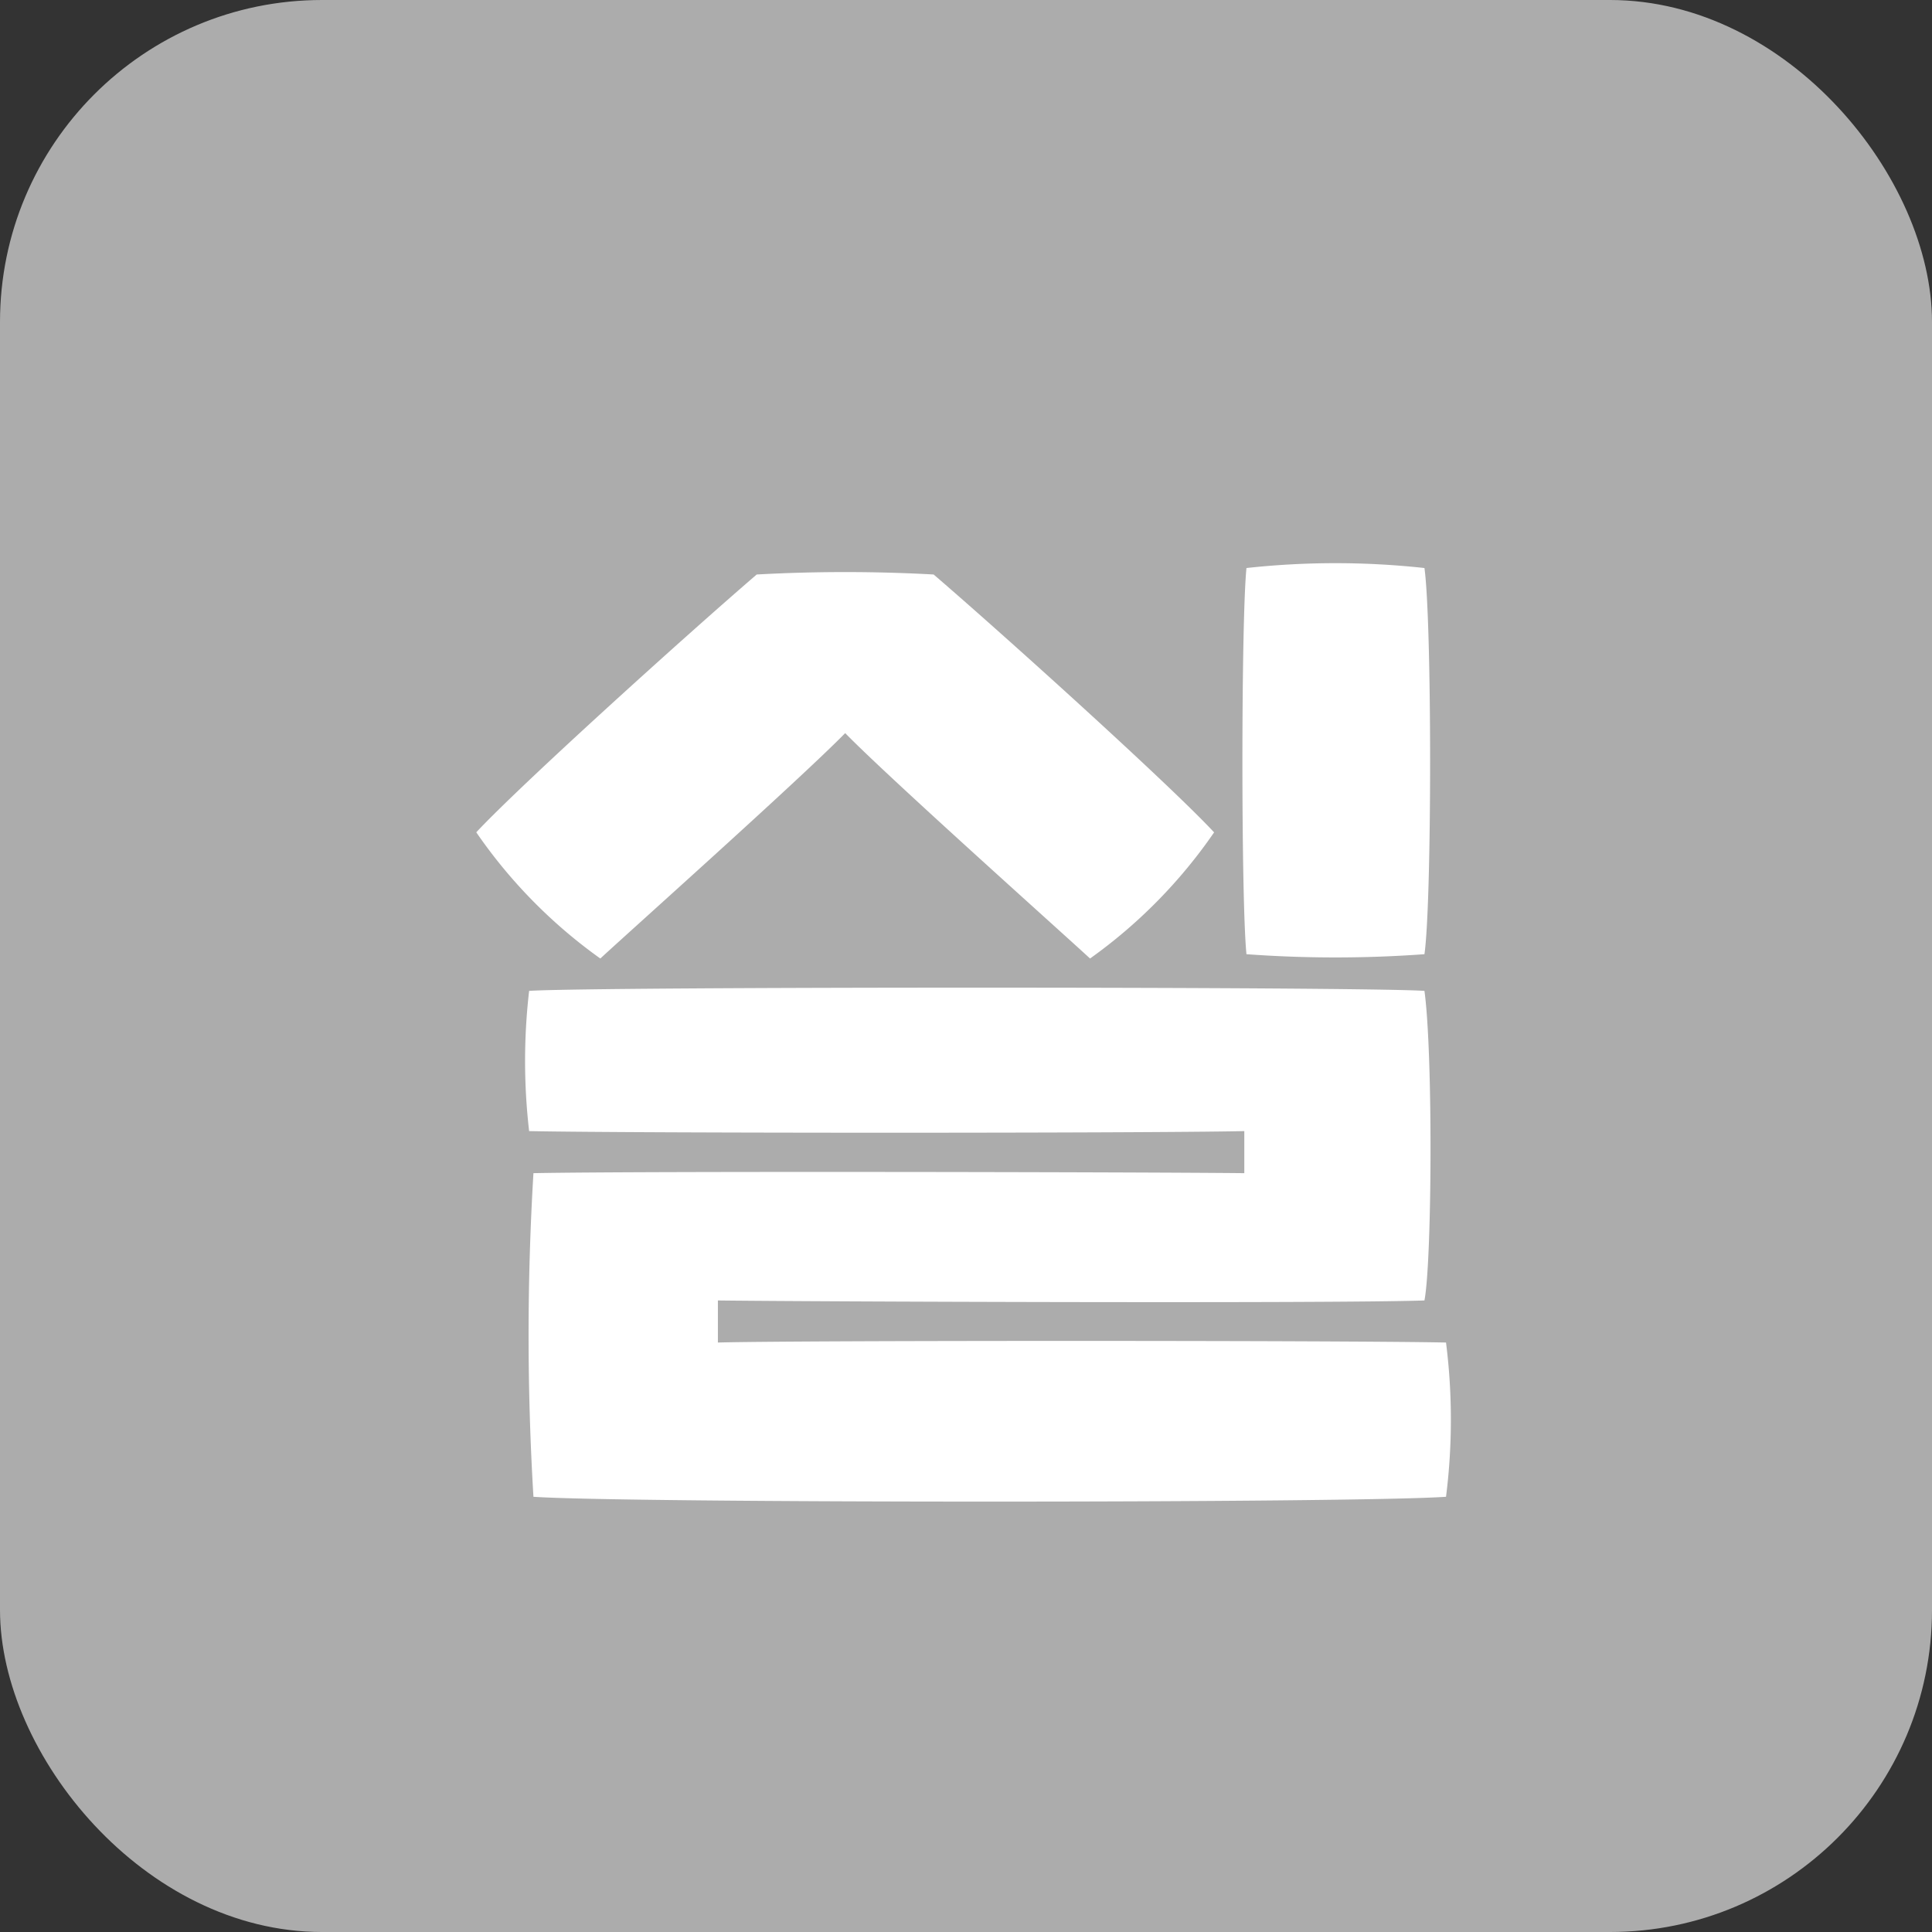
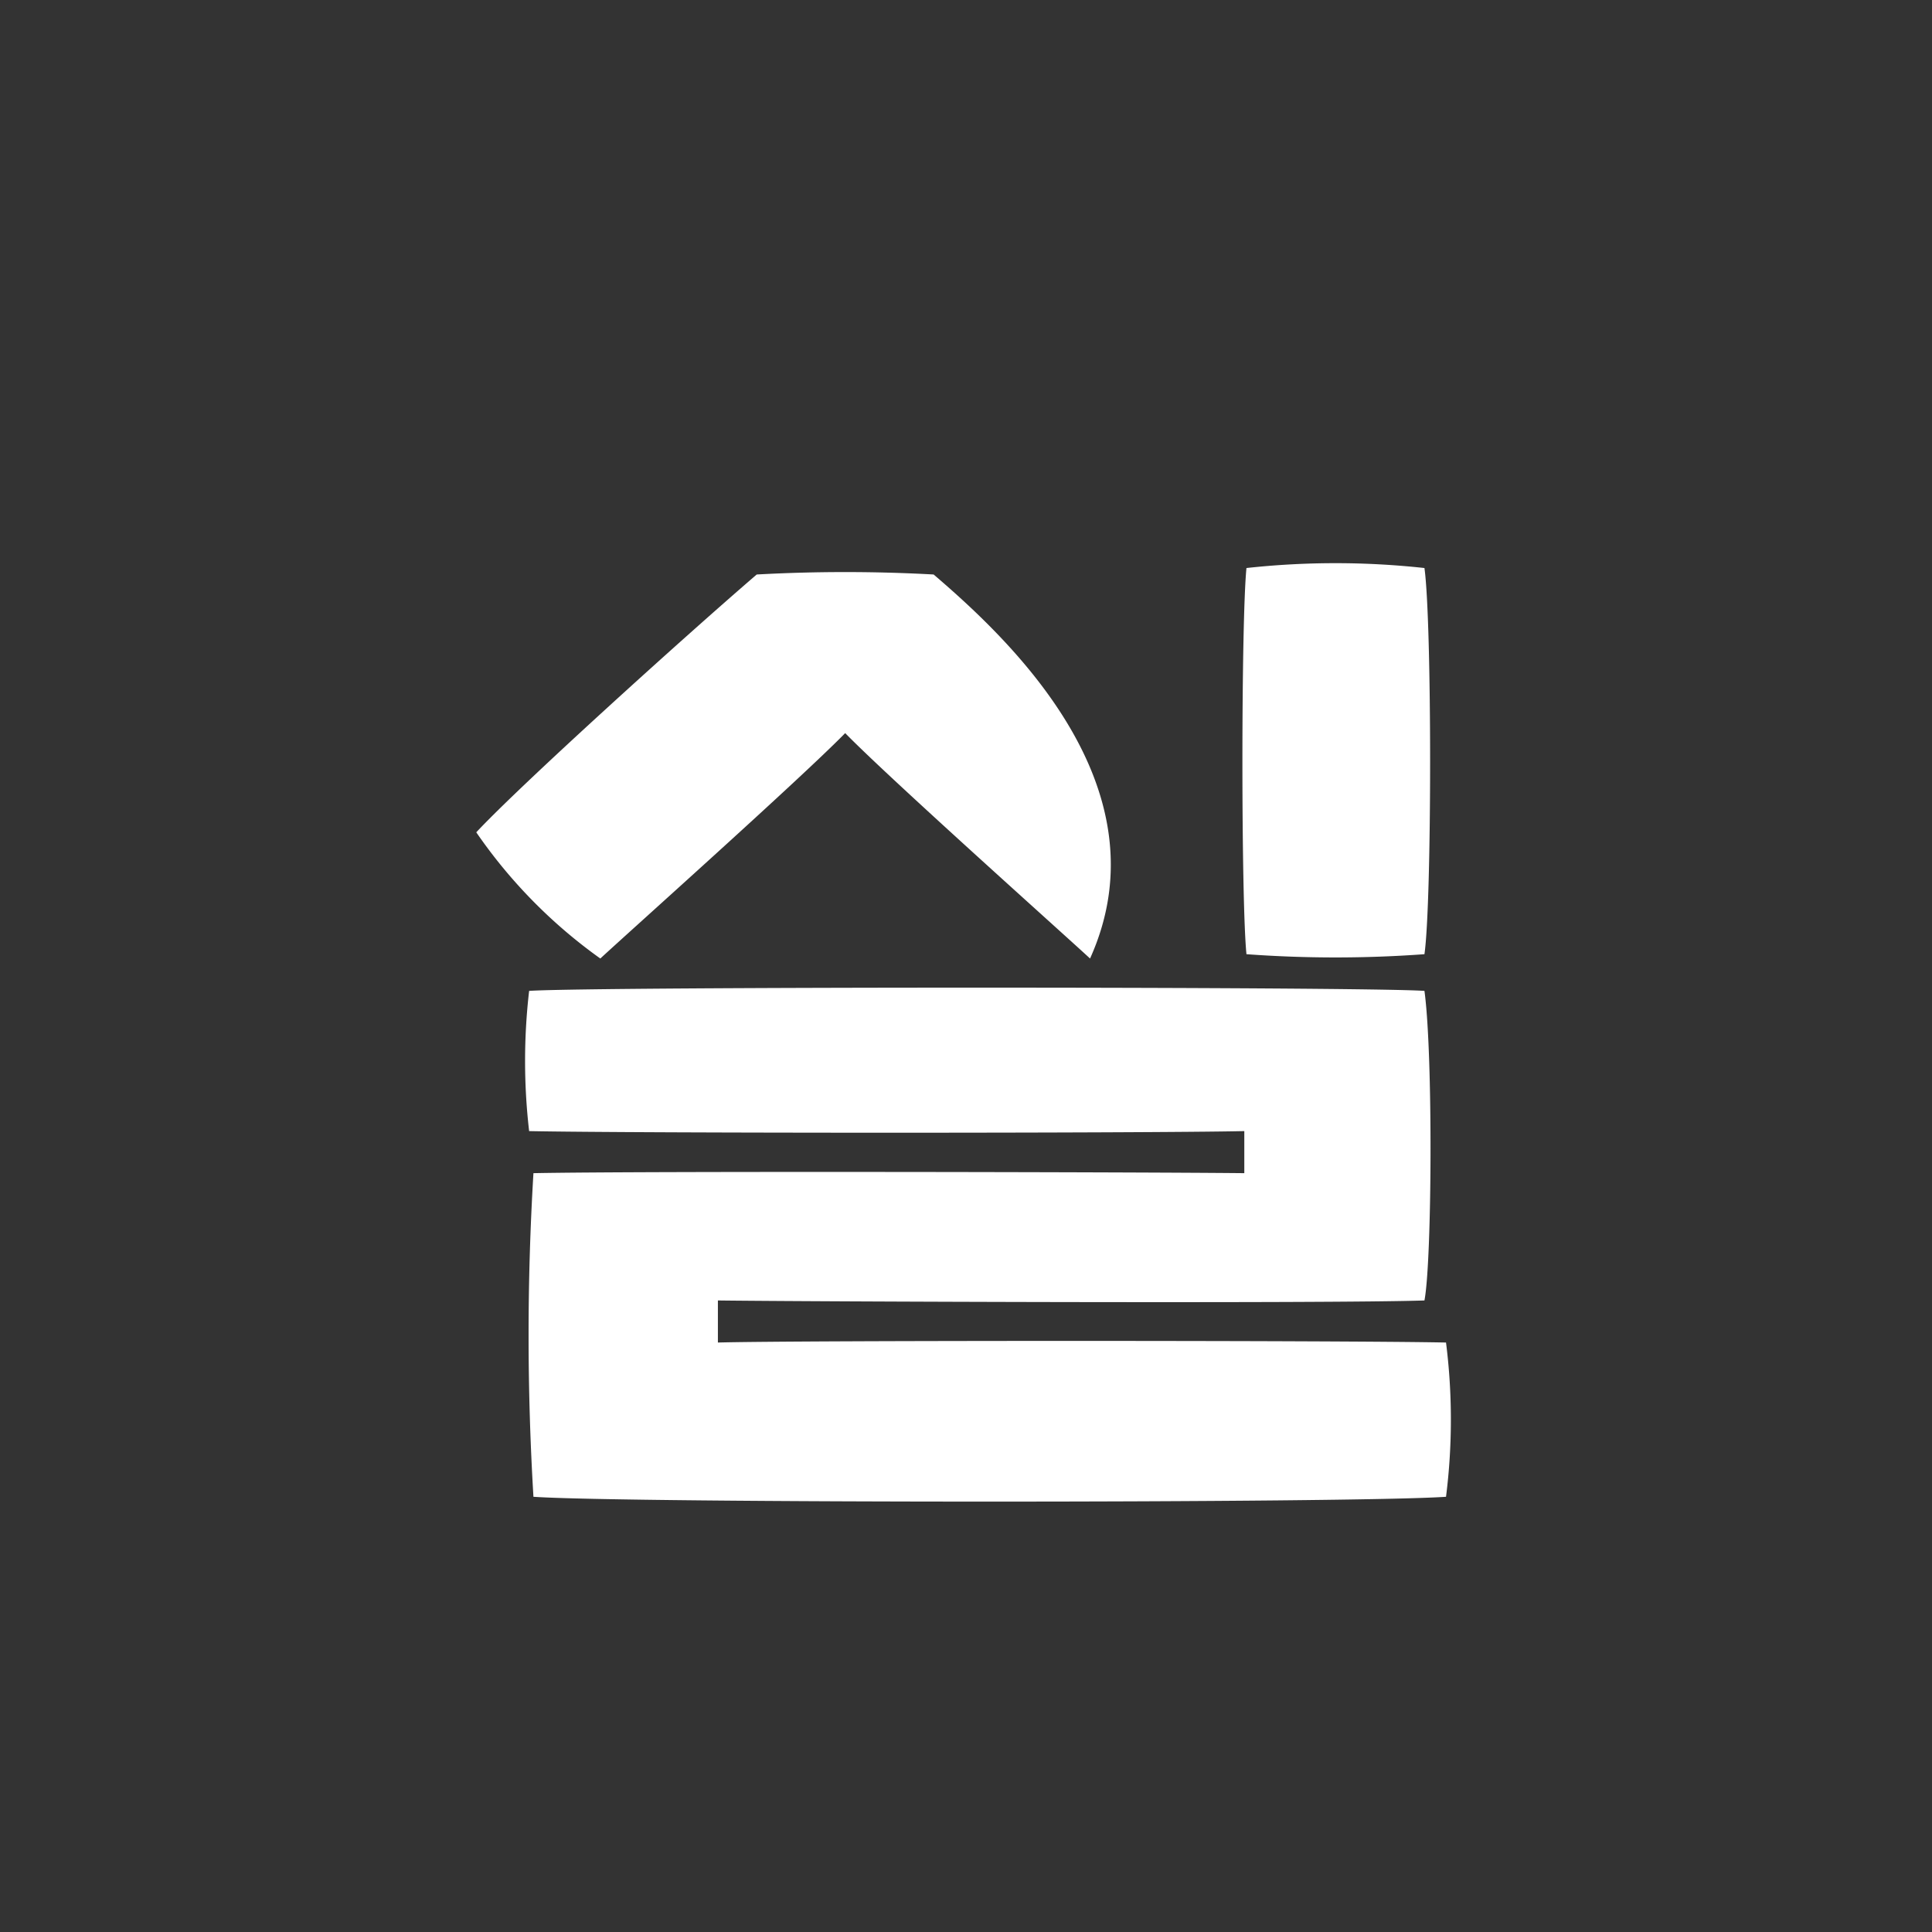
<svg xmlns="http://www.w3.org/2000/svg" width="120" height="120" viewBox="0 0 120 120">
  <rect x="0" y="0" width="120" height="120" fill="#333333" stroke="none" />
  <defs>
    <style>
      .cls-1 {
        fill: #acacac;
      }

      .cls-2 {
        fill: #fff;
      }
    </style>
  </defs>
  <g id="txt_10" transform="translate(-620 -5260)">
-     <rect id="사각형_19" data-name="사각형 19" class="cls-1" width="120" height="120" rx="20" transform="translate(620 5260)" />
-     <path id="패스_4599" data-name="패스 4599" class="cls-2" d="M17.42-26.733a75.947,75.947,0,0,0,11.055,0c.469-3.283.469-20.636,0-23.986a50.819,50.819,0,0,0-11.055,0C17.085-47.369,17.085-30.016,17.42-26.733Zm-40.133.268c1.809-1.675,12.462-11.189,15.209-14,2.747,2.814,13.4,12.328,15.209,14A31.64,31.64,0,0,0,15.41-34.3C12.6-37.319,2.278-46.632-2.01-50.317a100.188,100.188,0,0,0-10.988,0c-4.288,3.685-14.606,13-17.42,16.013A31.64,31.64,0,0,0-22.713-26.465ZM-26.867,6.968c5.762.4,50.92.4,56.682,0a38.209,38.209,0,0,0,0-9.581c-6.566-.134-40.468-.134-45.225,0V-5.226c5.092.067,37.989.2,43.885,0,.469-2.412.536-15.343,0-19.229-4.087-.268-51.523-.268-55.61,0a37.869,37.869,0,0,0,0,8.71c6.7.134,38.257.134,44.421,0v2.613c-6.1-.067-37.52-.134-44.153,0A167.641,167.641,0,0,0-26.867,6.968Z" transform="translate(680 5346)" />
+     <path id="패스_4599" data-name="패스 4599" class="cls-2" d="M17.42-26.733a75.947,75.947,0,0,0,11.055,0c.469-3.283.469-20.636,0-23.986a50.819,50.819,0,0,0-11.055,0C17.085-47.369,17.085-30.016,17.42-26.733Zm-40.133.268c1.809-1.675,12.462-11.189,15.209-14,2.747,2.814,13.4,12.328,15.209,14C12.6-37.319,2.278-46.632-2.01-50.317a100.188,100.188,0,0,0-10.988,0c-4.288,3.685-14.606,13-17.42,16.013A31.64,31.64,0,0,0-22.713-26.465ZM-26.867,6.968c5.762.4,50.92.4,56.682,0a38.209,38.209,0,0,0,0-9.581c-6.566-.134-40.468-.134-45.225,0V-5.226c5.092.067,37.989.2,43.885,0,.469-2.412.536-15.343,0-19.229-4.087-.268-51.523-.268-55.61,0a37.869,37.869,0,0,0,0,8.71c6.7.134,38.257.134,44.421,0v2.613c-6.1-.067-37.52-.134-44.153,0A167.641,167.641,0,0,0-26.867,6.968Z" transform="translate(680 5346)" />
  </g>
</svg>